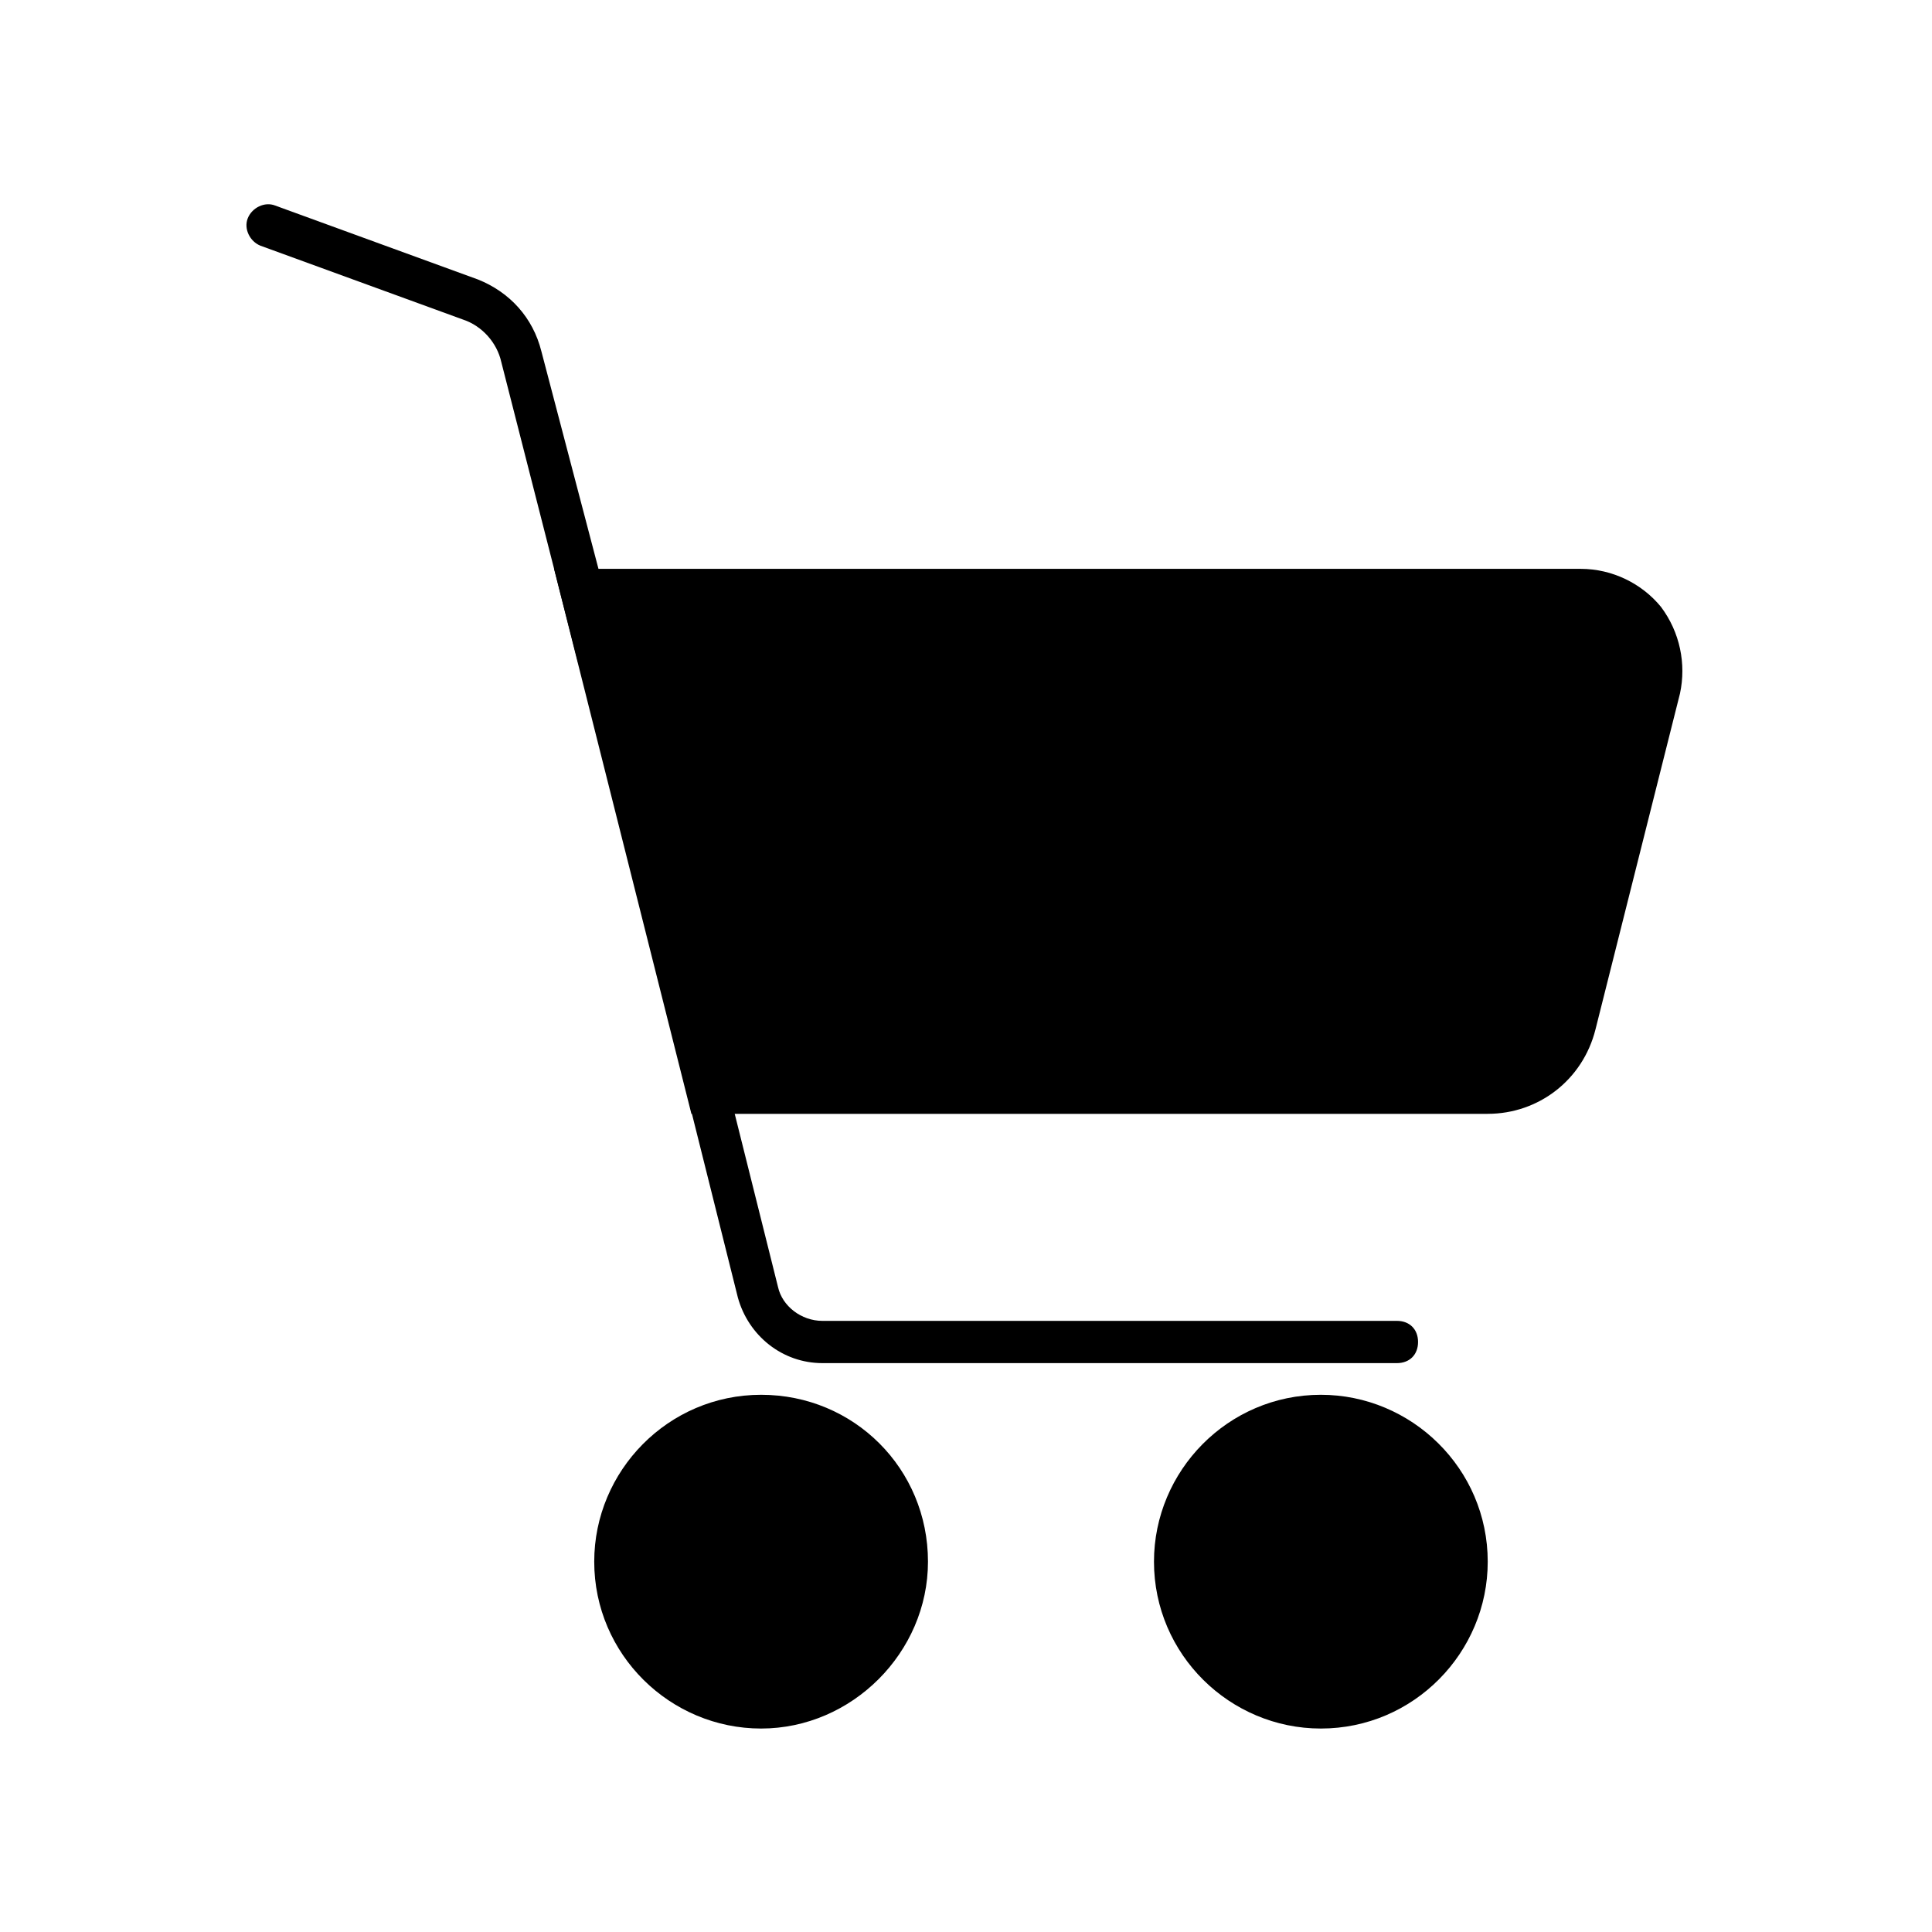
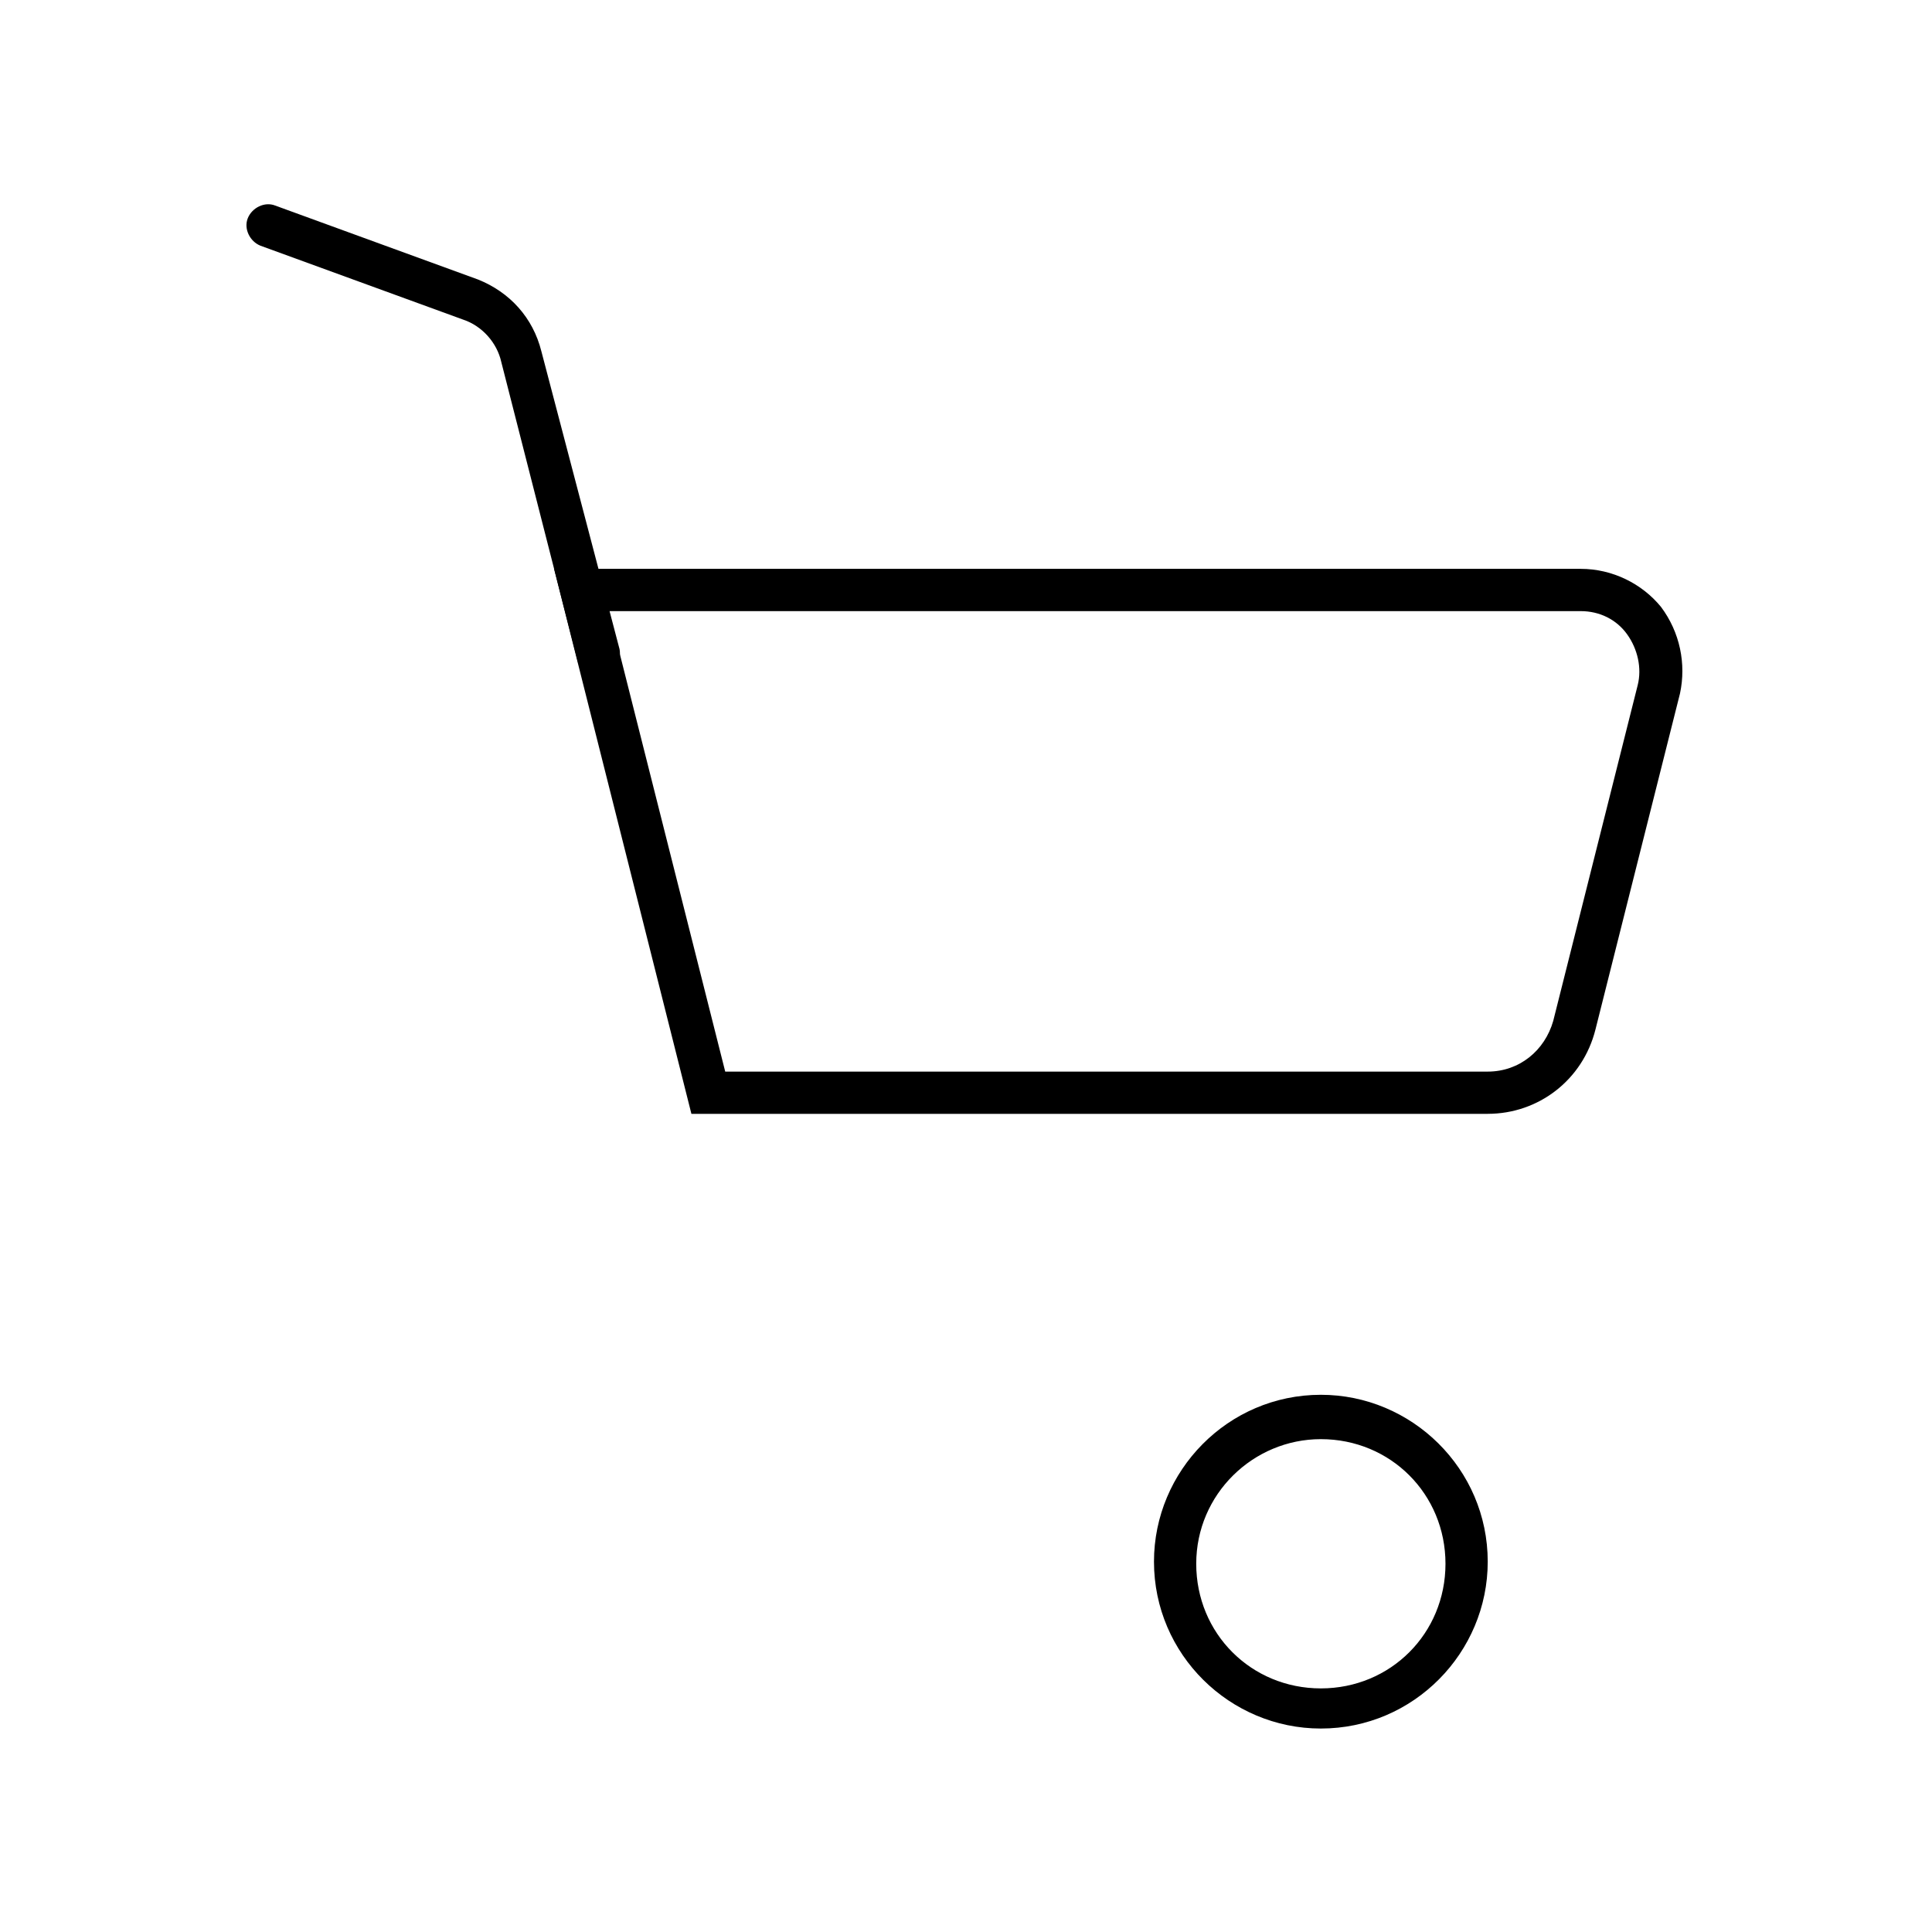
<svg xmlns="http://www.w3.org/2000/svg" fill="#000000" width="800px" height="800px" version="1.1" viewBox="144 144 512 512">
  <g>
-     <path d="m538.27 433.59h-206.56l-33.586-133.23h264.78c13.996 0 24.07 12.875 20.711 26.309l-22.391 89.008c-2.801 10.637-11.758 17.914-22.953 17.914z" />
    <path d="m538.27 439.18h-211.04l-36.387-144.43h272.06c8.398 0 16.234 3.918 21.273 10.078 5.039 6.719 6.719 15.113 5.039 22.953l-22.391 89.008c-3.363 13.43-15.121 22.387-28.555 22.387zm-202.08-11.195h202.08c8.398 0 15.113-5.598 17.352-13.434l22.391-89.008c1.121-4.477 0-9.516-2.801-13.434s-7.277-6.156-12.316-6.156h-257.5z" />
-     <path d="m514.2 505.24h-152.26c-10.637 0-19.594-7.277-22.391-17.352l-24.07-96.285c-0.559-2.801 1.121-6.156 3.918-6.719 2.801-0.559 6.156 1.121 6.719 3.918l24.07 96.285c1.121 5.039 6.156 8.957 11.754 8.957h152.26c3.359 0 5.598 2.238 5.598 5.598s-2.238 5.598-5.598 5.598z" />
    <path d="m302.59 323.31c-2.238 0-5.039-1.68-5.598-4.477l-20.152-78.93c-1.121-5.039-5.039-9.516-10.078-11.195l-53.738-19.594c-2.801-1.121-4.477-4.477-3.359-7.277 1.121-2.801 4.477-4.477 7.277-3.359l53.738 19.594c8.398 3.359 14.555 10.078 16.793 19.031l20.715 78.93c0.559 2.801-1.121 6.156-3.918 6.719-0.559 0.559-1.117 0.559-1.68 0.559z" />
-     <path d="m384.32 557.86c0 21.332-17.293 38.625-38.625 38.625s-38.625-17.293-38.625-38.625 17.293-38.625 38.625-38.625 38.625 17.293 38.625 38.625" />
-     <path d="m345.7 602.08c-24.07 0-44.223-19.594-44.223-44.223 0-24.07 19.594-44.223 44.223-44.223 24.629 0 44.223 19.594 44.223 44.223 0 24.07-20.152 44.223-44.223 44.223zm0-76.691c-17.914 0-33.027 14.555-33.027 33.027 0 18.473 14.555 33.027 33.027 33.027 18.473 0 33.027-14.555 33.027-33.027 0-18.473-15.113-33.027-33.027-33.027z" />
-     <path d="m532.67 557.86c0 21.332-17.293 38.625-38.625 38.625s-38.625-17.293-38.625-38.625 17.293-38.625 38.625-38.625 38.625 17.293 38.625 38.625" />
    <path d="m494.04 602.08c-24.07 0-44.223-19.594-44.223-44.223 0-24.07 19.594-44.223 44.223-44.223 24.07 0 44.223 19.594 44.223 44.223 0 24.07-19.594 44.223-44.223 44.223zm0-76.691c-17.914 0-33.027 14.555-33.027 33.027 0 18.473 14.555 33.027 33.027 33.027 18.473 0 33.027-14.555 33.027-33.027 0-18.473-14.555-33.027-33.027-33.027z" />
  </g>
</svg>